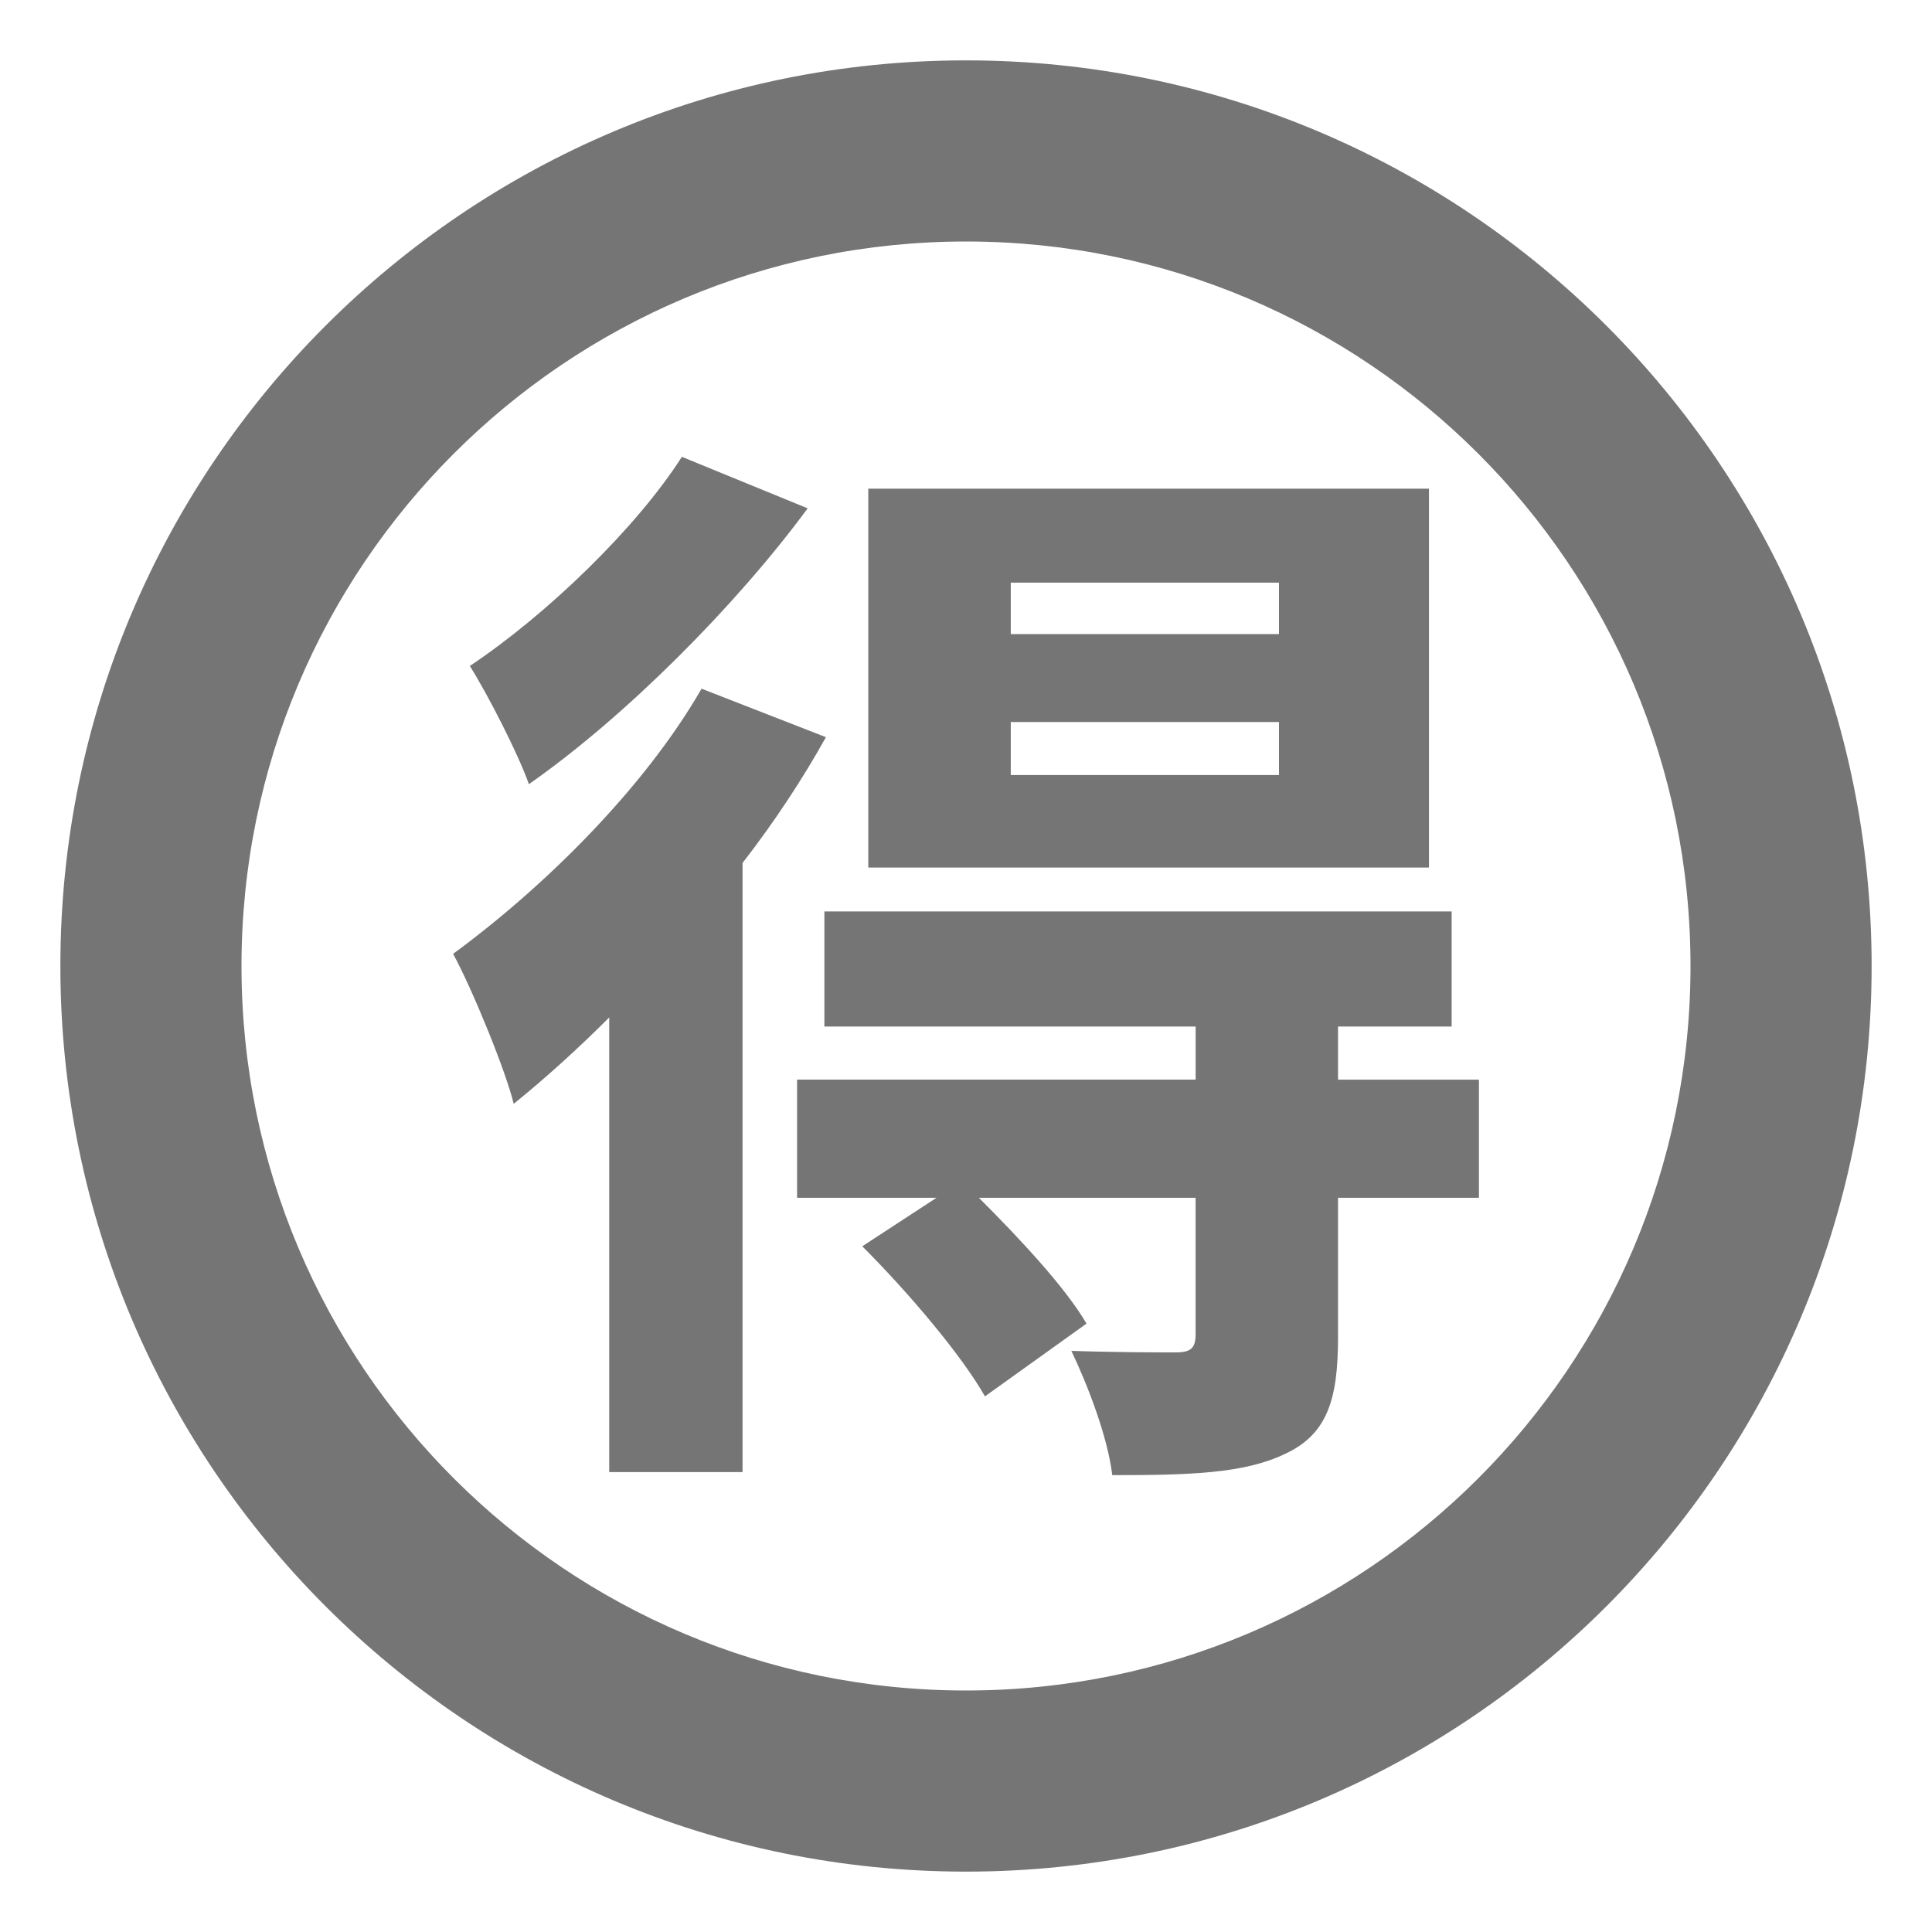
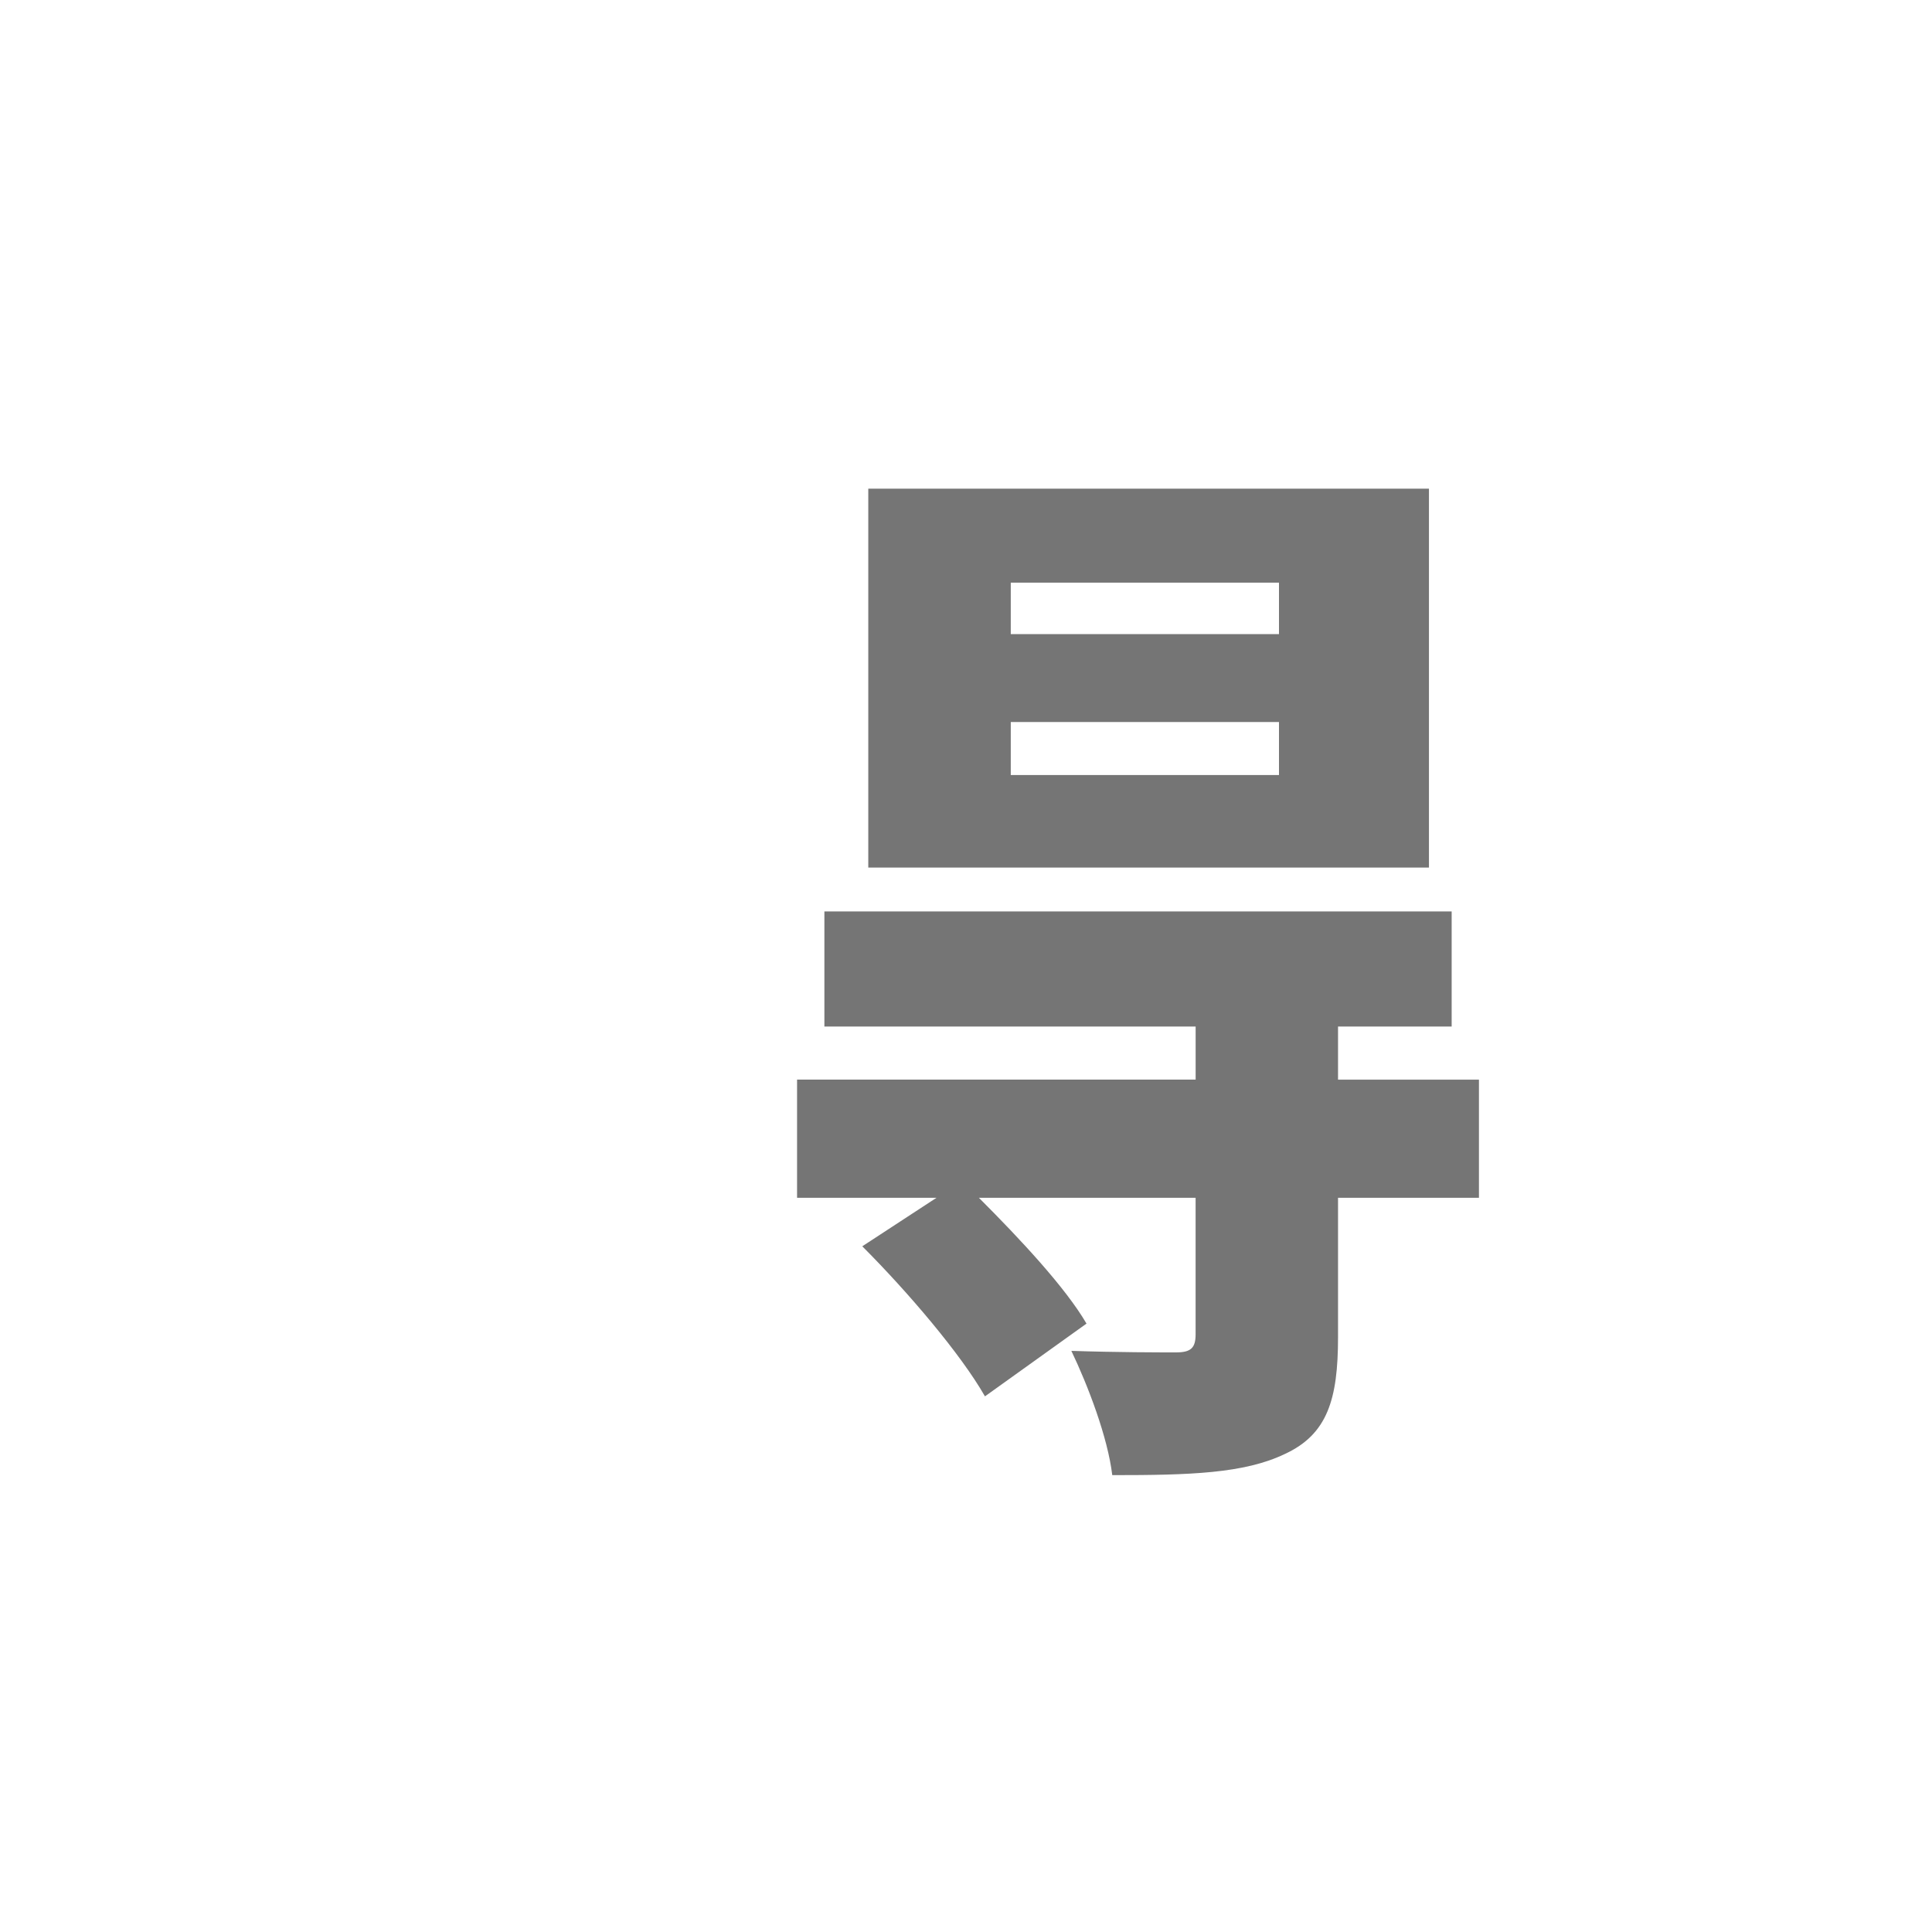
<svg xmlns="http://www.w3.org/2000/svg" viewBox="0 0 64 64" enable-background="new 0 0 64 64">
-   <path d="m32 2c-16.568 0-30 13.432-30 30 0 16.566 13.432 30 30 30s30-13.434 30-30c0-16.568-13.432-30-30-30m0 54c-13.255 0-24-10.746-24-24s10.745-24 24-24 24 10.746 24 24-10.745 24-24 24" fill="#757575" />
-   <path d="m23.24 22.814c-1.907 3.311-5.219 6.574-8.23 8.783.653 1.203 1.756 3.914 2.007 4.969 1.055-.854 2.109-1.807 3.164-2.861v15.059h4.417v-20.178c1.054-1.354 2.008-2.811 2.762-4.166l-4.12-1.606" fill="#757575" />
-   <path d="m26.755 16.84l-4.167-1.707c-1.506 2.359-4.467 5.221-7.024 6.928.599.955 1.605 2.912 1.956 3.916 3.162-2.209 6.828-5.873 9.235-9.137" fill="#757575" />
  <path d="m44.324 35.764v-1.758h3.764v-3.813h-20.779v3.813h12.298v1.758h-13.203v3.914h4.619l-2.459 1.607c1.505 1.506 3.26 3.563 4.064 4.971l3.364-2.41c-.704-1.205-2.21-2.813-3.565-4.168h7.179v4.52c0 .451-.15.602-.651.602-.504 0-1.959 0-3.465-.051.552 1.154 1.205 2.861 1.355 4.117 2.561 0 4.367-.051 5.722-.703 1.406-.652 1.757-1.809 1.757-3.865v-4.619h4.668v-3.914h-4.668z" fill="#757575" />
  <path d="m47.336 16.188h-18.573v12.551h18.573v-12.551m-4.968 9.486h-8.885v-1.756h8.885v1.756m0-4.668h-8.885v-1.705h8.885v1.705" fill="#757575" />
</svg>